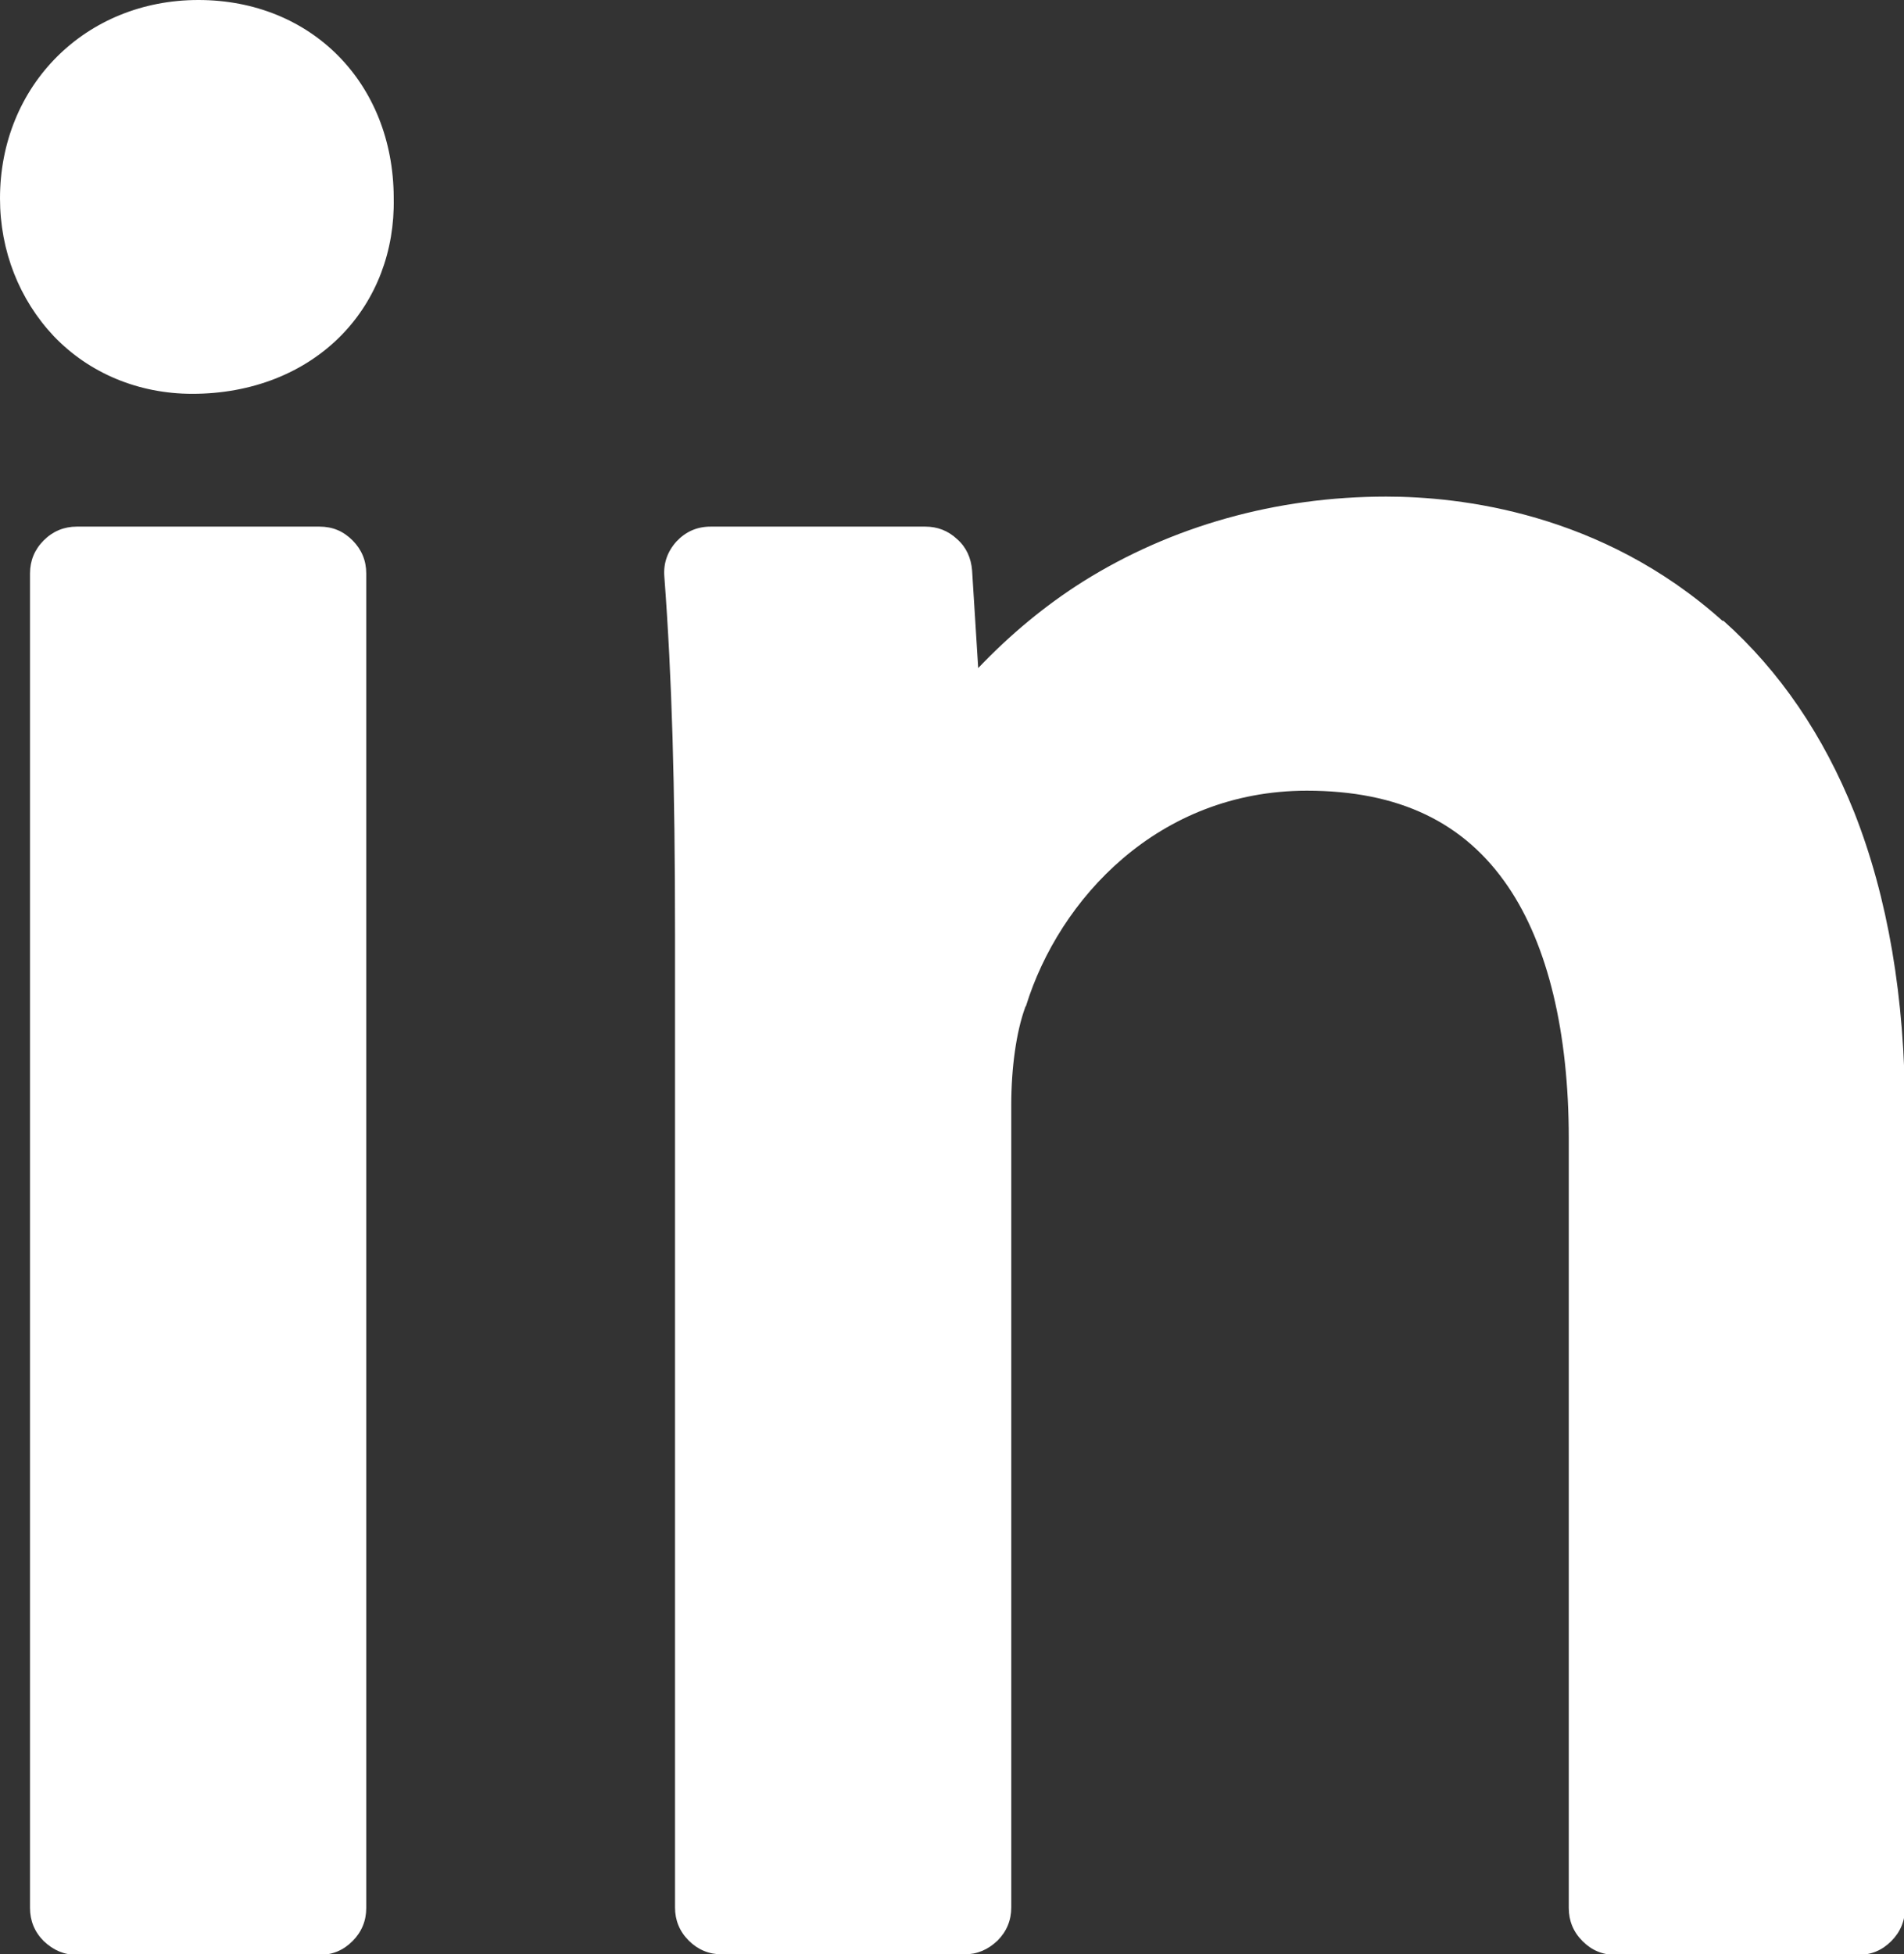
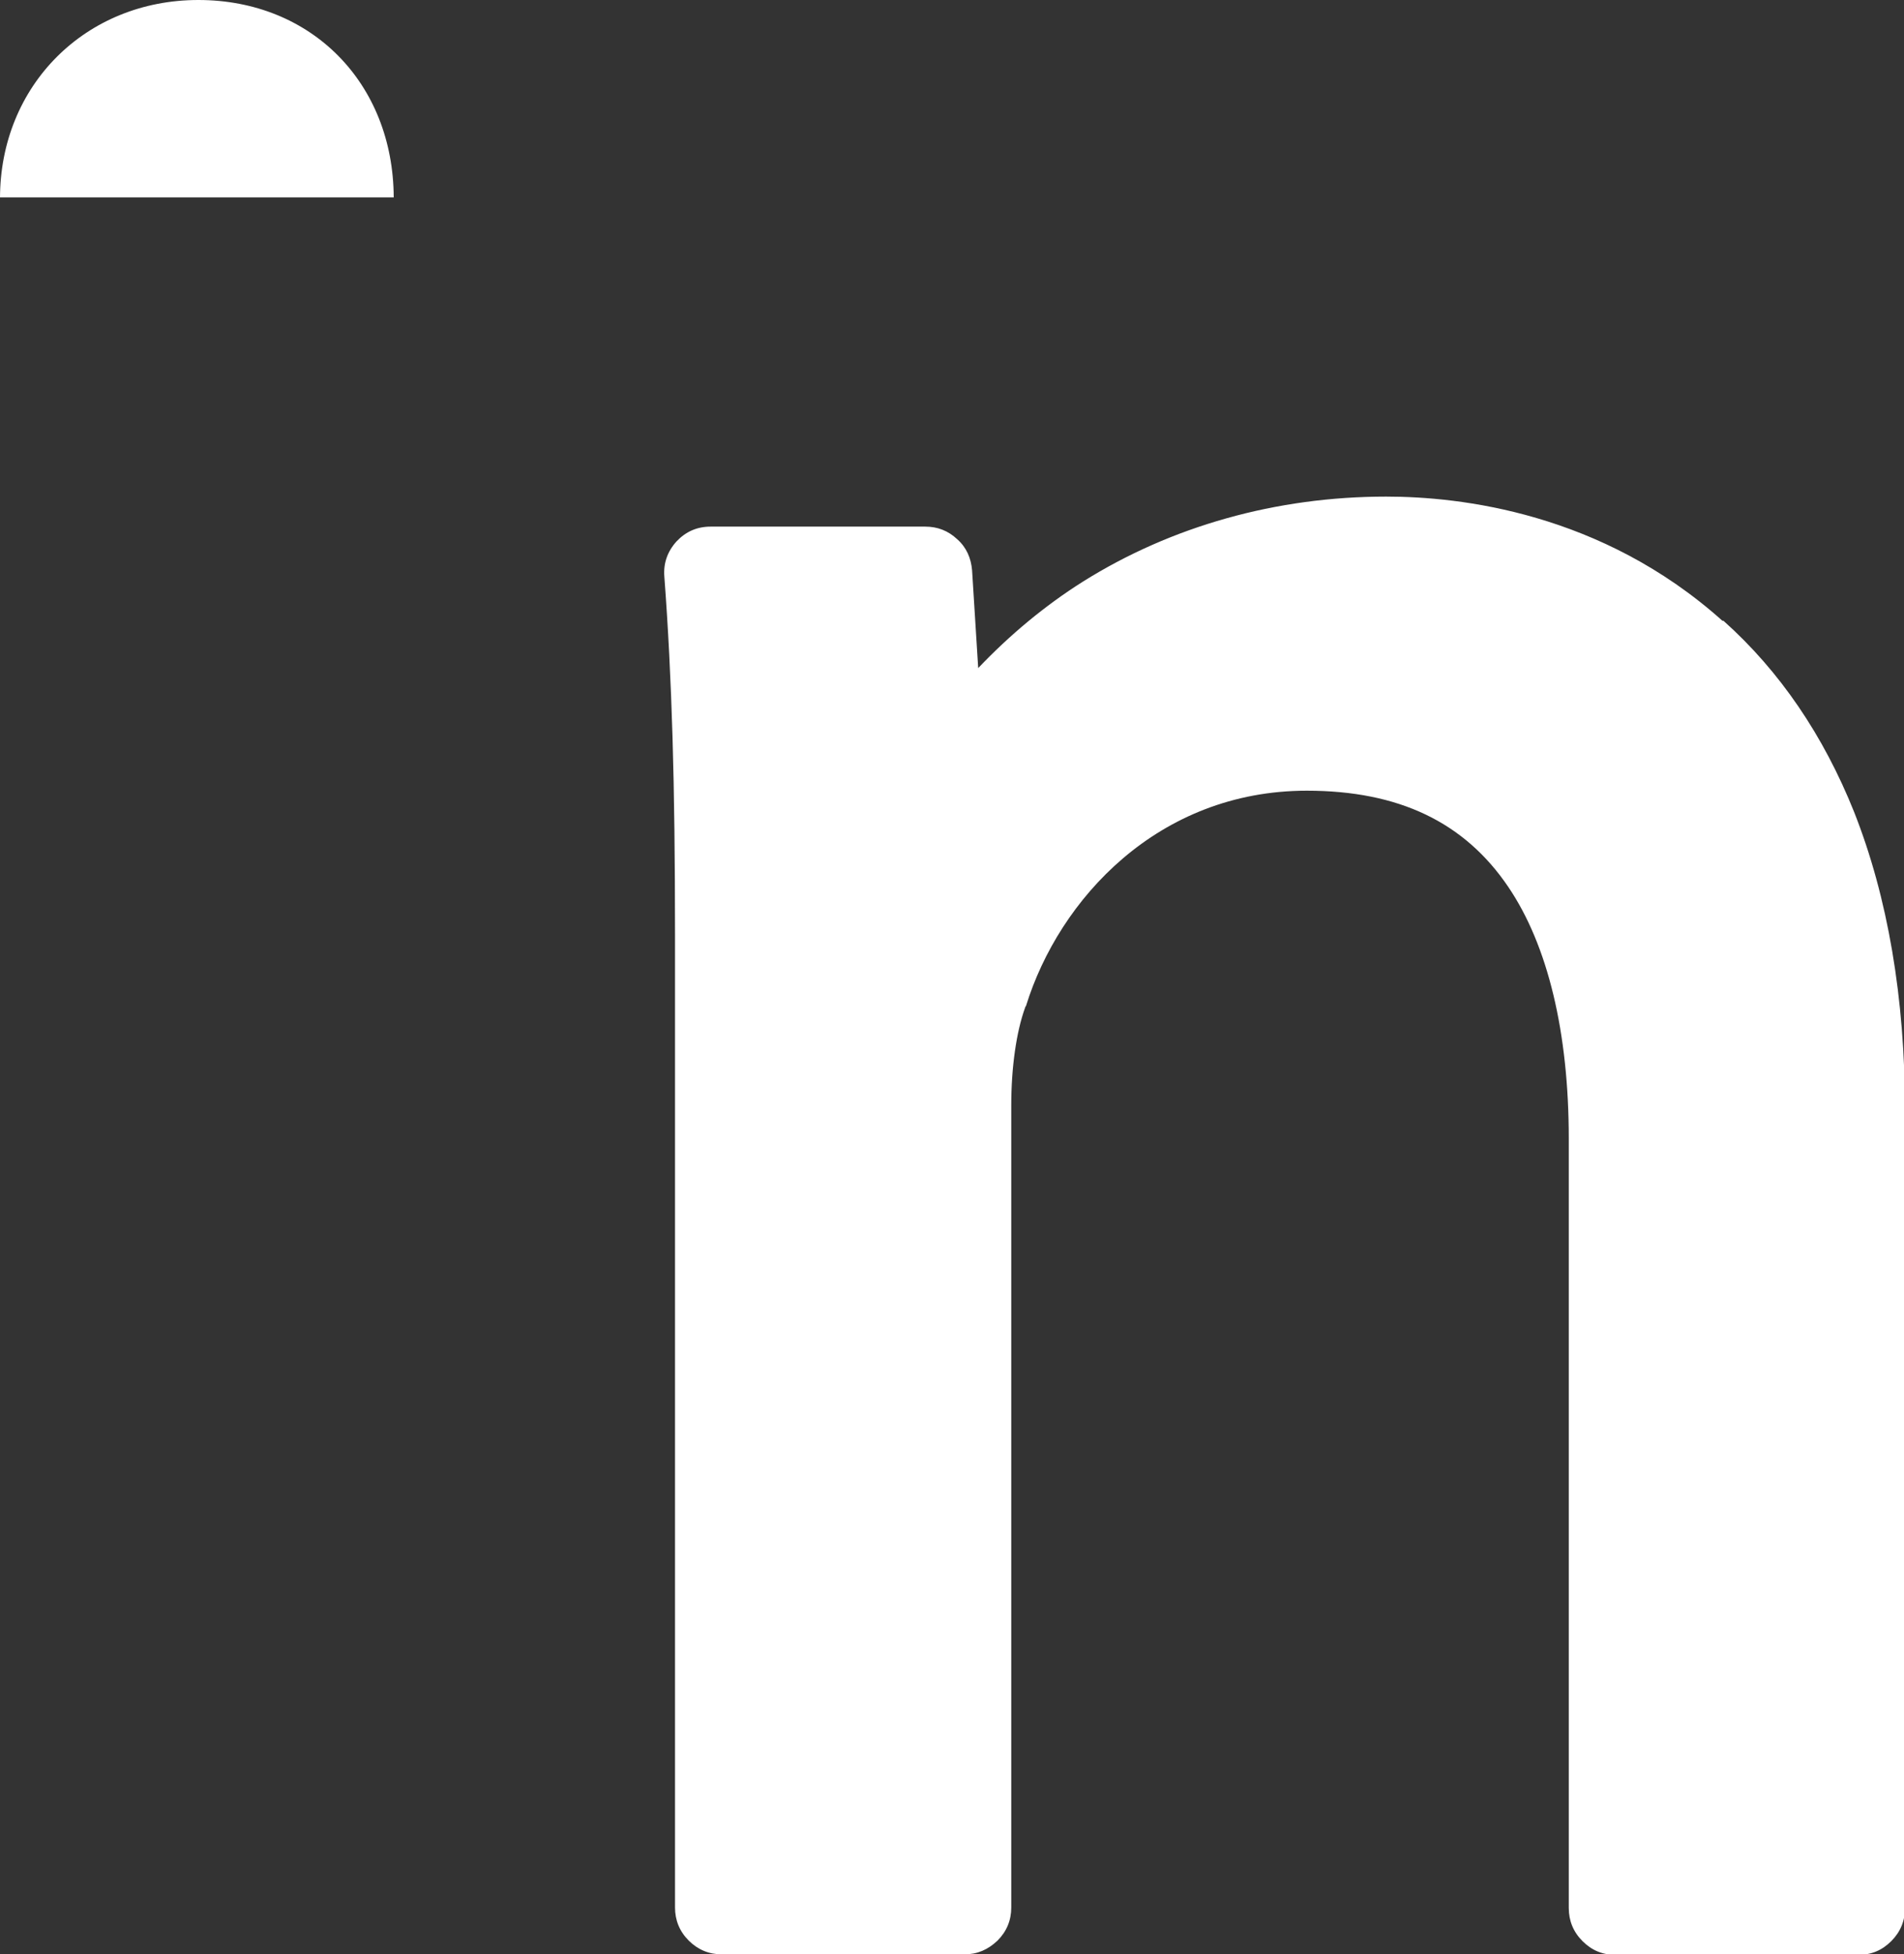
<svg xmlns="http://www.w3.org/2000/svg" id="Layer_2" data-name="Layer 2" viewBox="0 0 37.43 38.41">
  <rect x="0" y="0" width="37.43" height="38.41" fill="#333333" stroke="none" />
  <defs>
    <style>
      .cls-1 {
        fill: #fff;
      }
    </style>
  </defs>
  <g id="Layer_1-2" data-name="Layer 1">
    <g>
-       <path class="cls-1" d="M1.51,10.35H6.28c.26,0,.47,.09,.65,.27s.27,.4,.27,.65v26.23c0,.25-.09,.47-.27,.65s-.39,.27-.65,.27H1.51c-.25,0-.46-.09-.65-.27-.18-.18-.27-.4-.27-.65V11.27c0-.25,.09-.47,.27-.65,.18-.18,.4-.27,.65-.27Z" />
-       <path class="cls-1" d="M7.74,3.88c-.01-2.25-1.62-3.88-3.84-3.88S0,1.68,0,3.9c0,1.03,.38,1.99,1.06,2.71,.7,.73,1.67,1.13,2.72,1.13,1.17,0,2.21-.41,2.94-1.16,.68-.7,1.04-1.65,1.02-2.68v-.02Z" />
+       <path class="cls-1" d="M7.74,3.88c-.01-2.25-1.62-3.88-3.84-3.88S0,1.68,0,3.9v-.02Z" />
      <path class="cls-1" d="M33.86,12.2c-2.38-2.13-5.16-2.44-6.61-2.44-2.16,0-4.22,.58-5.96,1.67-.76,.48-1.44,1.05-2.06,1.7l-.12-1.92c-.02-.24-.11-.45-.29-.61-.18-.17-.39-.25-.63-.25h-4.22c-.27,0-.49,.1-.67,.29-.18,.2-.26,.43-.24,.69,.15,2,.21,4.1,.21,7.03v19.13c0,.25,.09,.47,.27,.65s.4,.27,.65,.27h4.77c.25,0,.46-.09,.65-.27,.18-.18,.27-.4,.27-.65v-15.77c0-.74,.1-1.44,.27-1.91,0-.01,.01-.03,.02-.04,.65-2.1,2.6-4.23,5.52-4.23,1.81,0,3.1,.62,3.96,1.89,.78,1.15,1.19,2.86,1.19,4.95v15.12c0,.25,.09,.47,.27,.65,.18,.18,.39,.27,.65,.27h4.77c.26,0,.47-.09,.65-.27,.18-.18,.27-.4,.27-.65v-15.66c0-2.23-.34-4.21-1-5.88-.6-1.5-1.46-2.77-2.57-3.76Z" />
    </g>
  </g>
</svg>